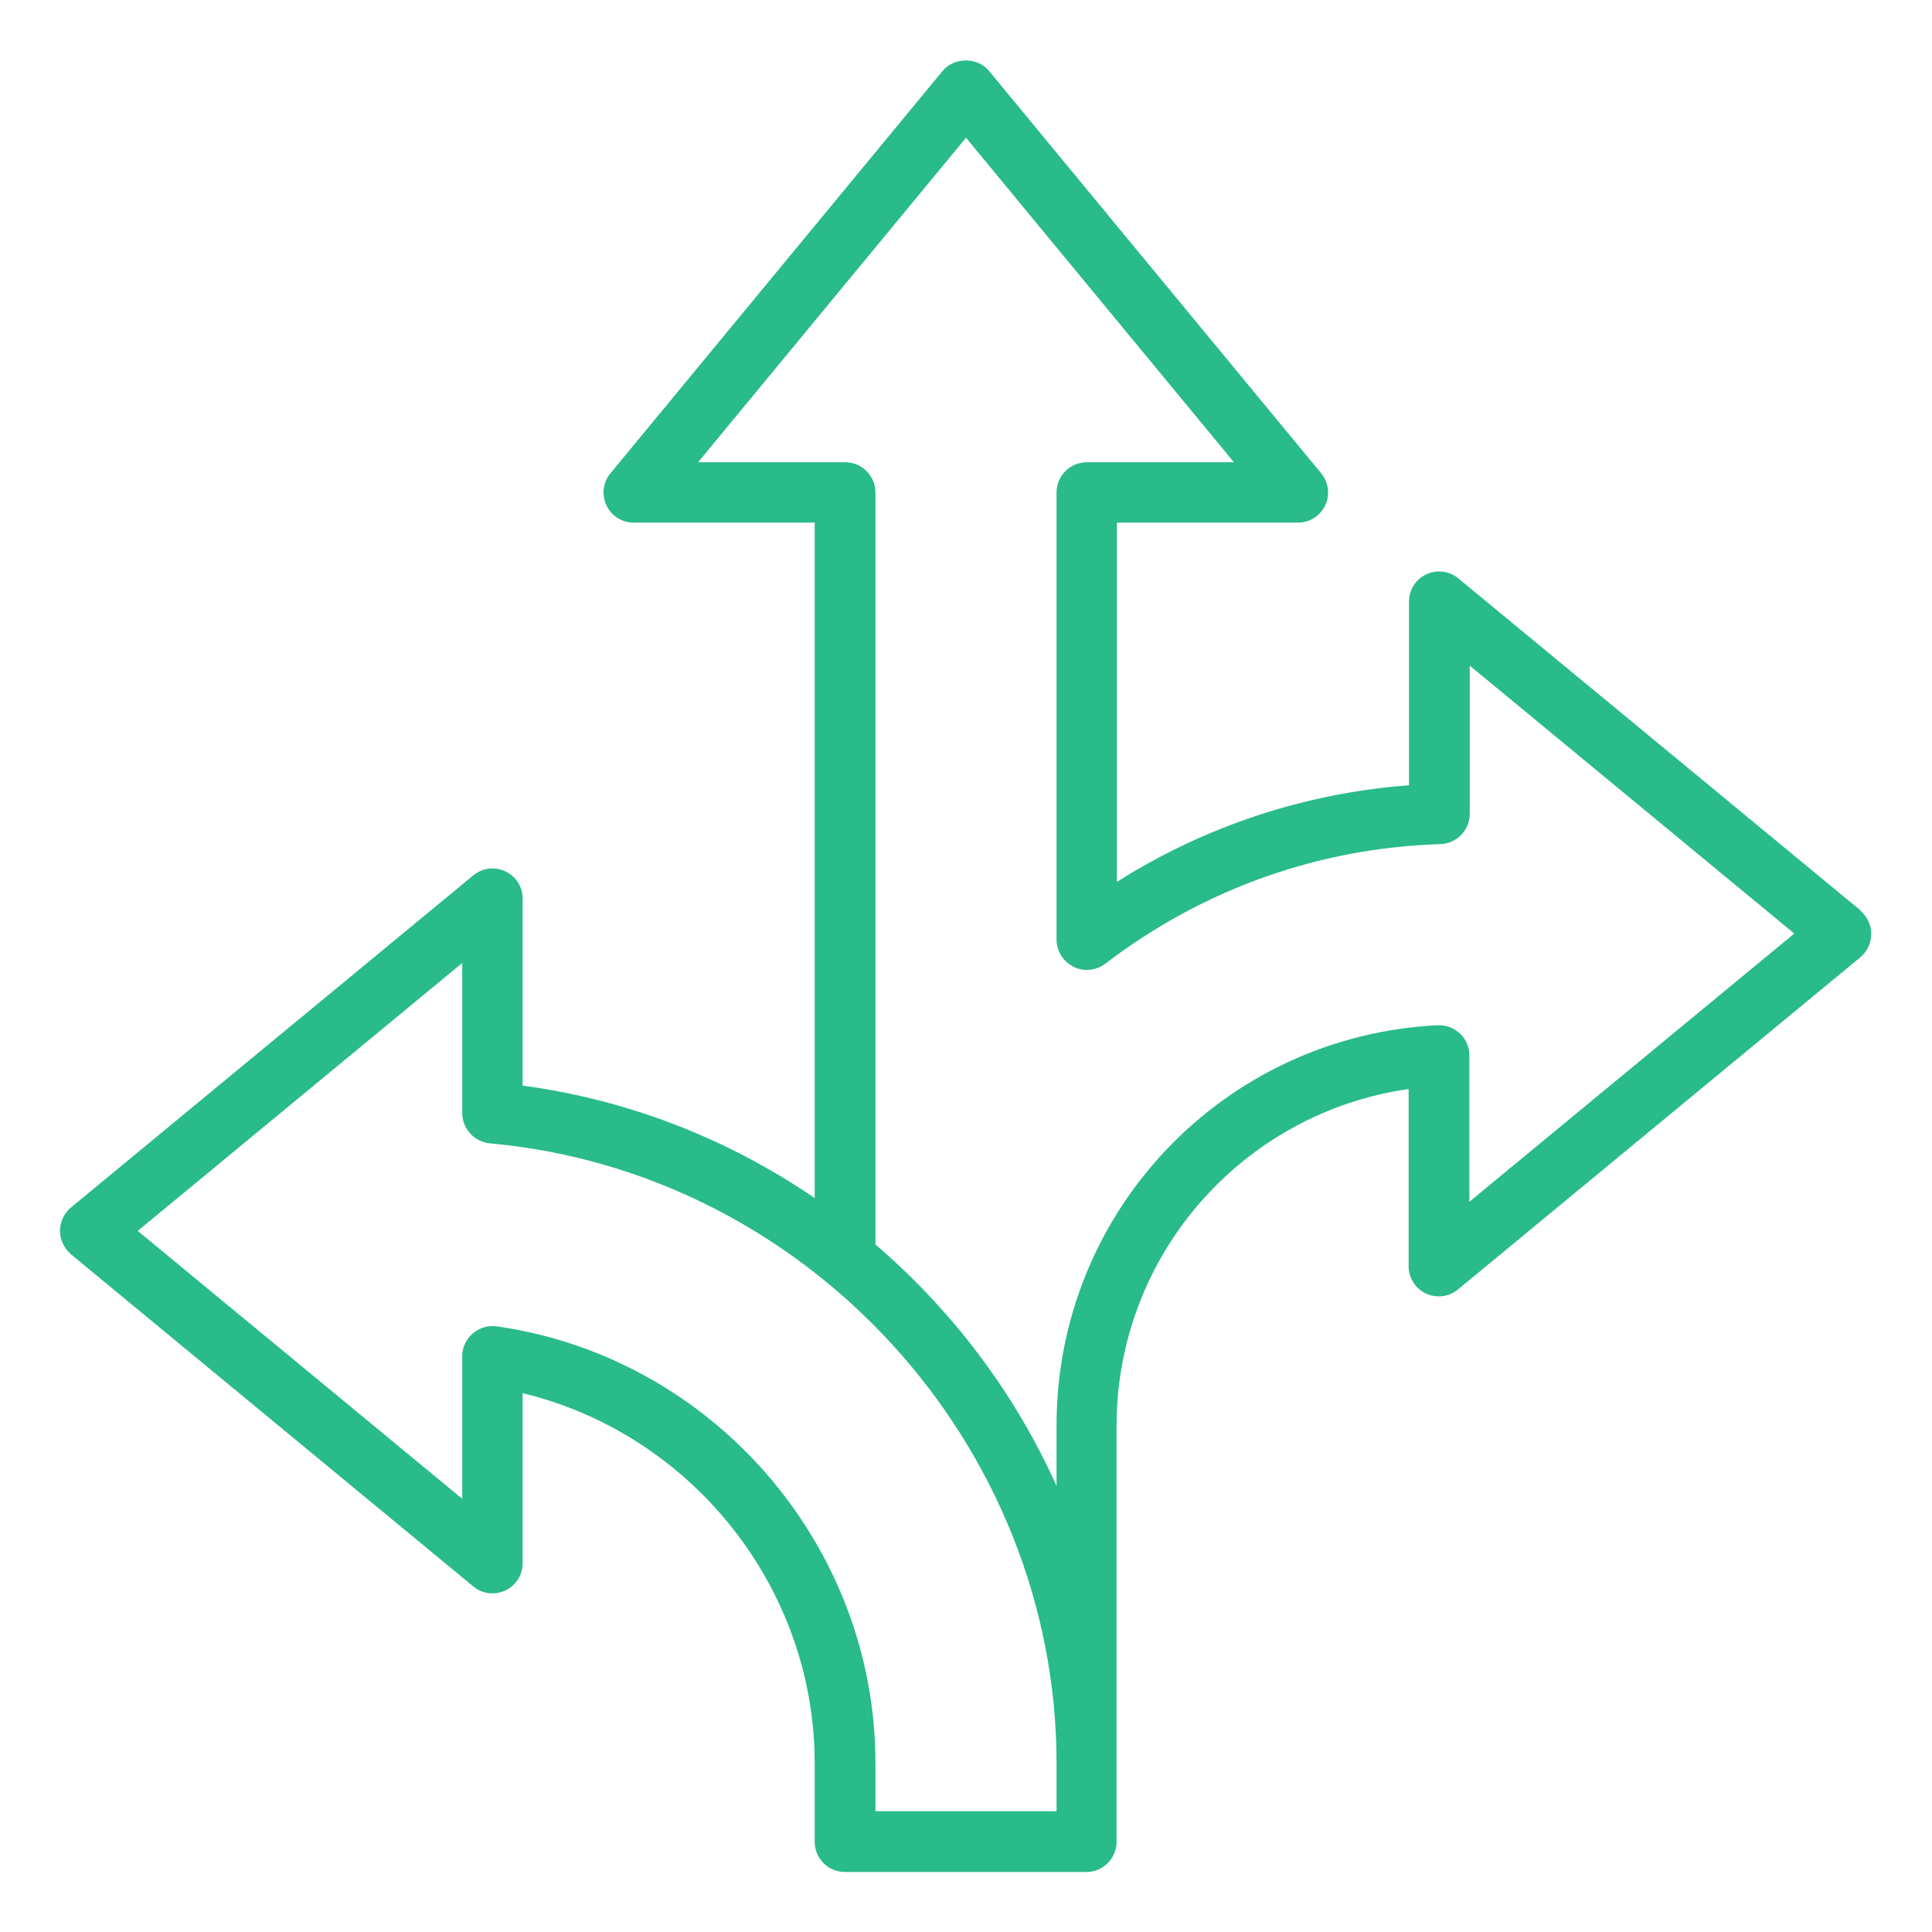
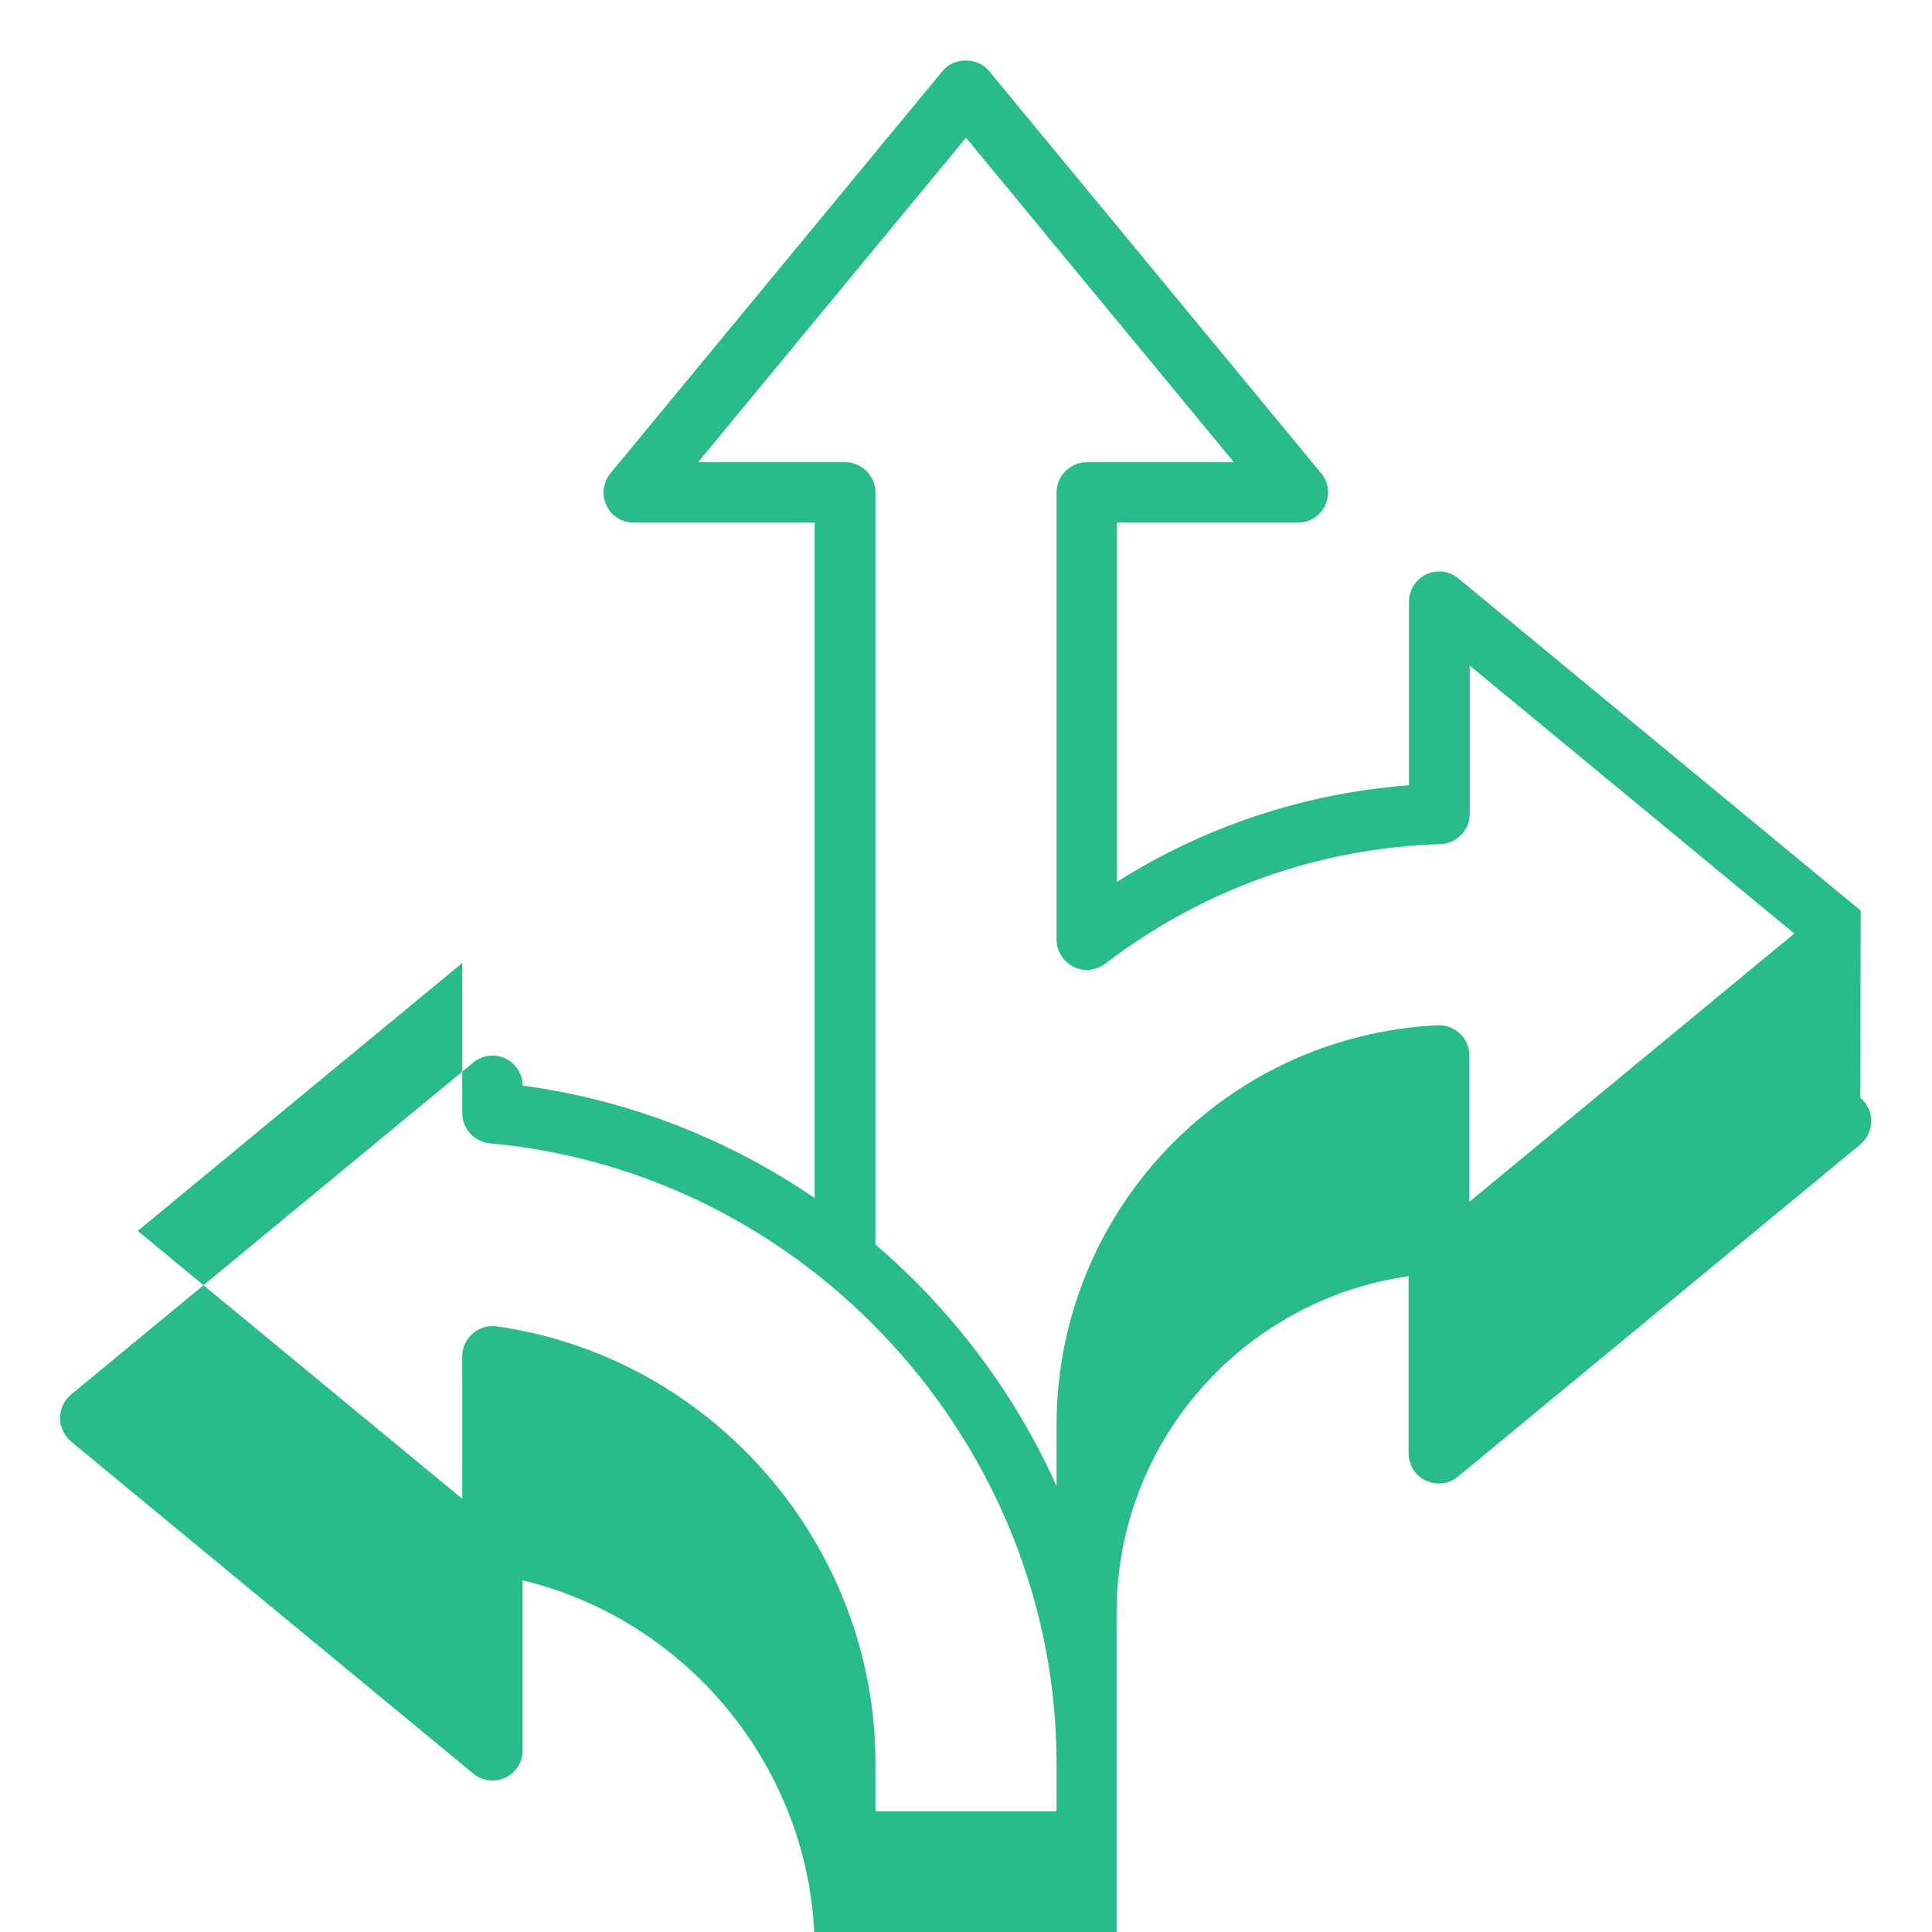
<svg xmlns="http://www.w3.org/2000/svg" id="a" version="1.1" viewBox="0 0 512 512">
  <defs>
    <style>
      .st0 {
        fill: #29bb89;
      }
    </style>
  </defs>
-   <path class="st0" d="M493.1,241.3l-106.6-88c-2.4-2-5.7-2.4-8.5-1.1s-4.6,4.1-4.6,7.2v48.7c-27.6,2.1-54,10.8-77.4,25.6v-95.2h48c3.1,0,5.9-1.8,7.2-4.6,1.3-2.8.9-6.1-1.1-8.5l-88-106.6c-3-3.7-9.3-3.7-12.3,0l-88,106.6c-2,2.4-2.4,5.7-1.1,8.5,1.3,2.8,4.1,4.6,7.2,4.6h48v179c-22.7-15.5-49-26-77.4-29.8v-49.6c0-3.1-1.8-5.9-4.6-7.2-2.8-1.3-6.1-.9-8.5,1.1l-106.6,88c-1.8,1.5-2.9,3.8-2.9,6.2s1.1,4.6,2.9,6.2l106.6,88c2.4,2,5.7,2.4,8.5,1.1,2.8-1.3,4.6-4.1,4.6-7.2v-45.1c44.7,10.8,77.4,51.4,77.4,98.1v20.8c0,4.4,3.6,8,8,8h64c4.4,0,8-3.6,8-8v-110.2c0-45.3,33.4-83,77.4-89.3v47c0,3.1,1.8,5.9,4.6,7.2,2.8,1.3,6.1.9,8.5-1.1l106.6-88c1.8-1.5,2.9-3.8,2.9-6.2s-1.1-4.6-2.9-6.2h0ZM280,480h-48v-12.8c0-57.7-43.1-107.5-100.3-115.7-2.3-.3-4.6.3-6.4,1.9-1.8,1.5-2.8,3.7-2.8,6v37.8l-86-71,86-71v39.8c0,4.1,3.2,7.6,7.3,8,84.2,7.6,150.2,79.8,150.2,164.4v12.8h0ZM389.4,318.5v-38.8c0-2.2-.9-4.3-2.5-5.8-1.6-1.5-3.7-2.3-5.9-2.2-56.7,2.8-101,49.4-101,106v16.1c-11.1-24.7-27.6-46.5-48-64v-199.3c0-4.4-3.6-8-8-8h-39l71-86,71,86h-39c-4.4,0-8,3.6-8,8v118.5c0,3,1.7,5.8,4.5,7.2,2.7,1.4,6,1,8.4-.8,25.9-19.8,56.6-30.7,88.8-31.7,4.3-.1,7.8-3.7,7.8-8v-39.3l86,71-86,71h0Z" />
+   <path class="st0" d="M493.1,241.3l-106.6-88c-2.4-2-5.7-2.4-8.5-1.1s-4.6,4.1-4.6,7.2v48.7c-27.6,2.1-54,10.8-77.4,25.6v-95.2h48c3.1,0,5.9-1.8,7.2-4.6,1.3-2.8.9-6.1-1.1-8.5l-88-106.6c-3-3.7-9.3-3.7-12.3,0l-88,106.6c-2,2.4-2.4,5.7-1.1,8.5,1.3,2.8,4.1,4.6,7.2,4.6h48v179c-22.7-15.5-49-26-77.4-29.8c0-3.1-1.8-5.9-4.6-7.2-2.8-1.3-6.1-.9-8.5,1.1l-106.6,88c-1.8,1.5-2.9,3.8-2.9,6.2s1.1,4.6,2.9,6.2l106.6,88c2.4,2,5.7,2.4,8.5,1.1,2.8-1.3,4.6-4.1,4.6-7.2v-45.1c44.7,10.8,77.4,51.4,77.4,98.1v20.8c0,4.4,3.6,8,8,8h64c4.4,0,8-3.6,8-8v-110.2c0-45.3,33.4-83,77.4-89.3v47c0,3.1,1.8,5.9,4.6,7.2,2.8,1.3,6.1.9,8.5-1.1l106.6-88c1.8-1.5,2.9-3.8,2.9-6.2s-1.1-4.6-2.9-6.2h0ZM280,480h-48v-12.8c0-57.7-43.1-107.5-100.3-115.7-2.3-.3-4.6.3-6.4,1.9-1.8,1.5-2.8,3.7-2.8,6v37.8l-86-71,86-71v39.8c0,4.1,3.2,7.6,7.3,8,84.2,7.6,150.2,79.8,150.2,164.4v12.8h0ZM389.4,318.5v-38.8c0-2.2-.9-4.3-2.5-5.8-1.6-1.5-3.7-2.3-5.9-2.2-56.7,2.8-101,49.4-101,106v16.1c-11.1-24.7-27.6-46.5-48-64v-199.3c0-4.4-3.6-8-8-8h-39l71-86,71,86h-39c-4.4,0-8,3.6-8,8v118.5c0,3,1.7,5.8,4.5,7.2,2.7,1.4,6,1,8.4-.8,25.9-19.8,56.6-30.7,88.8-31.7,4.3-.1,7.8-3.7,7.8-8v-39.3l86,71-86,71h0Z" />
</svg>